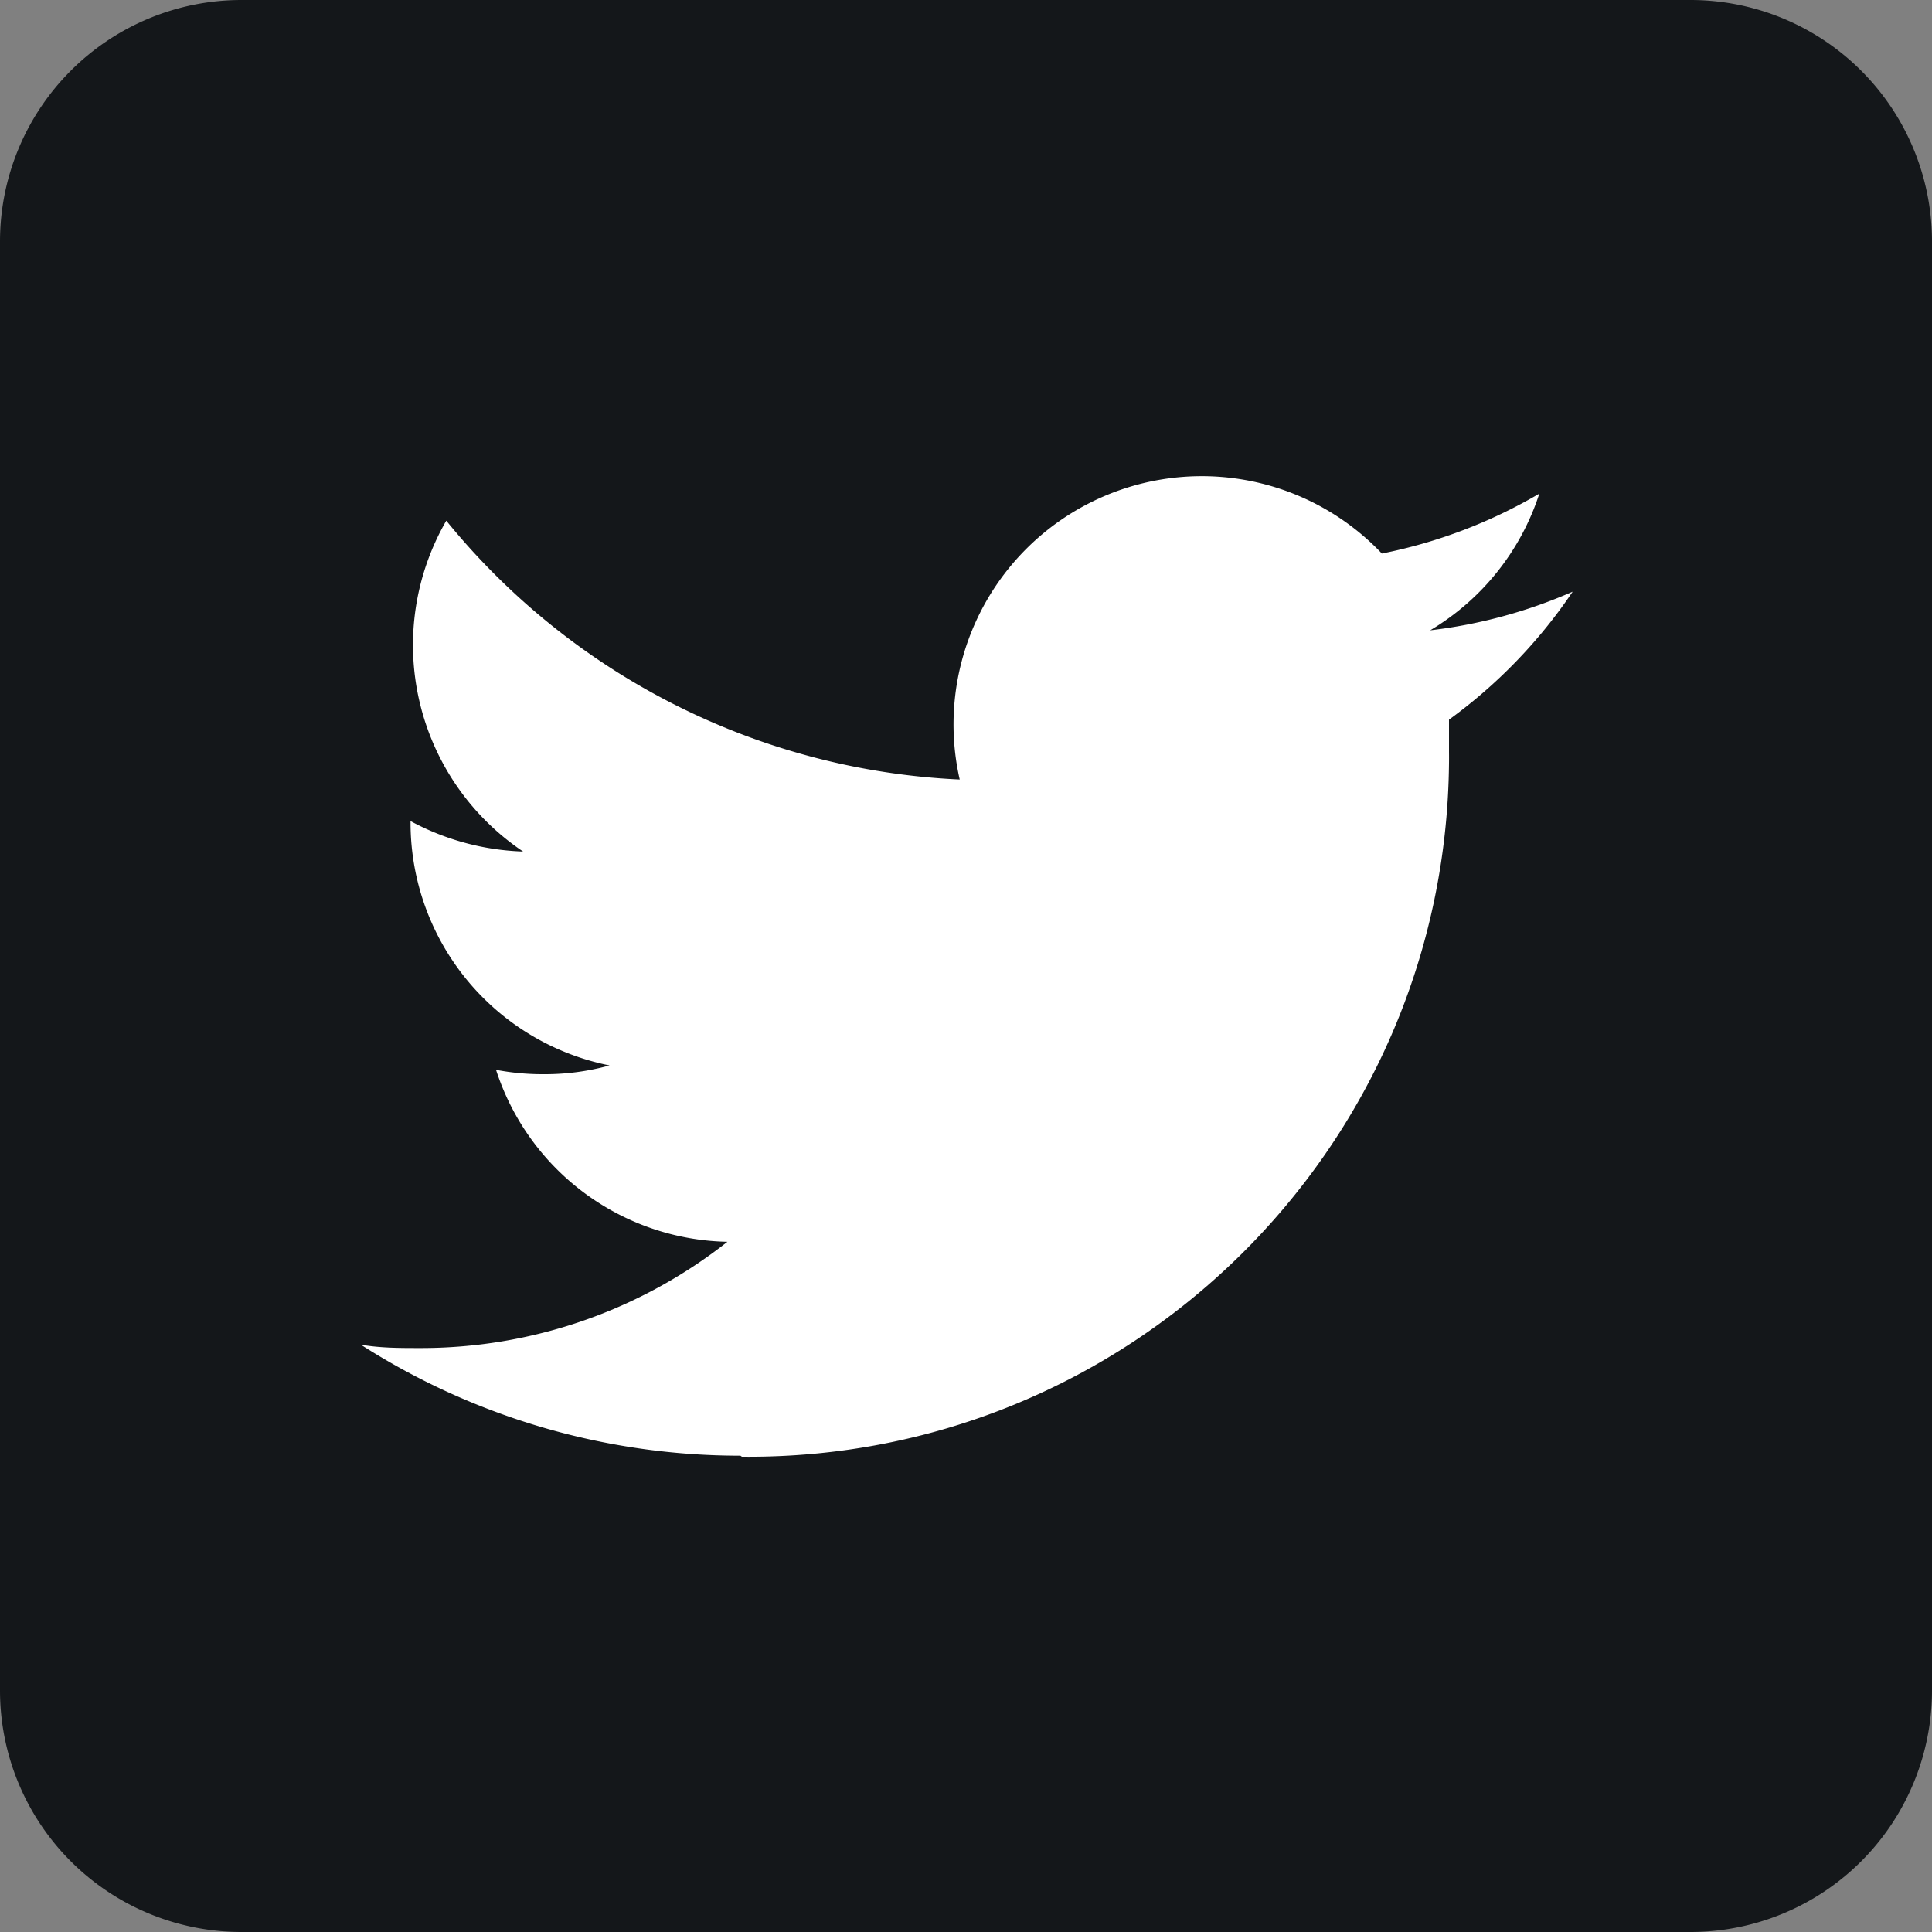
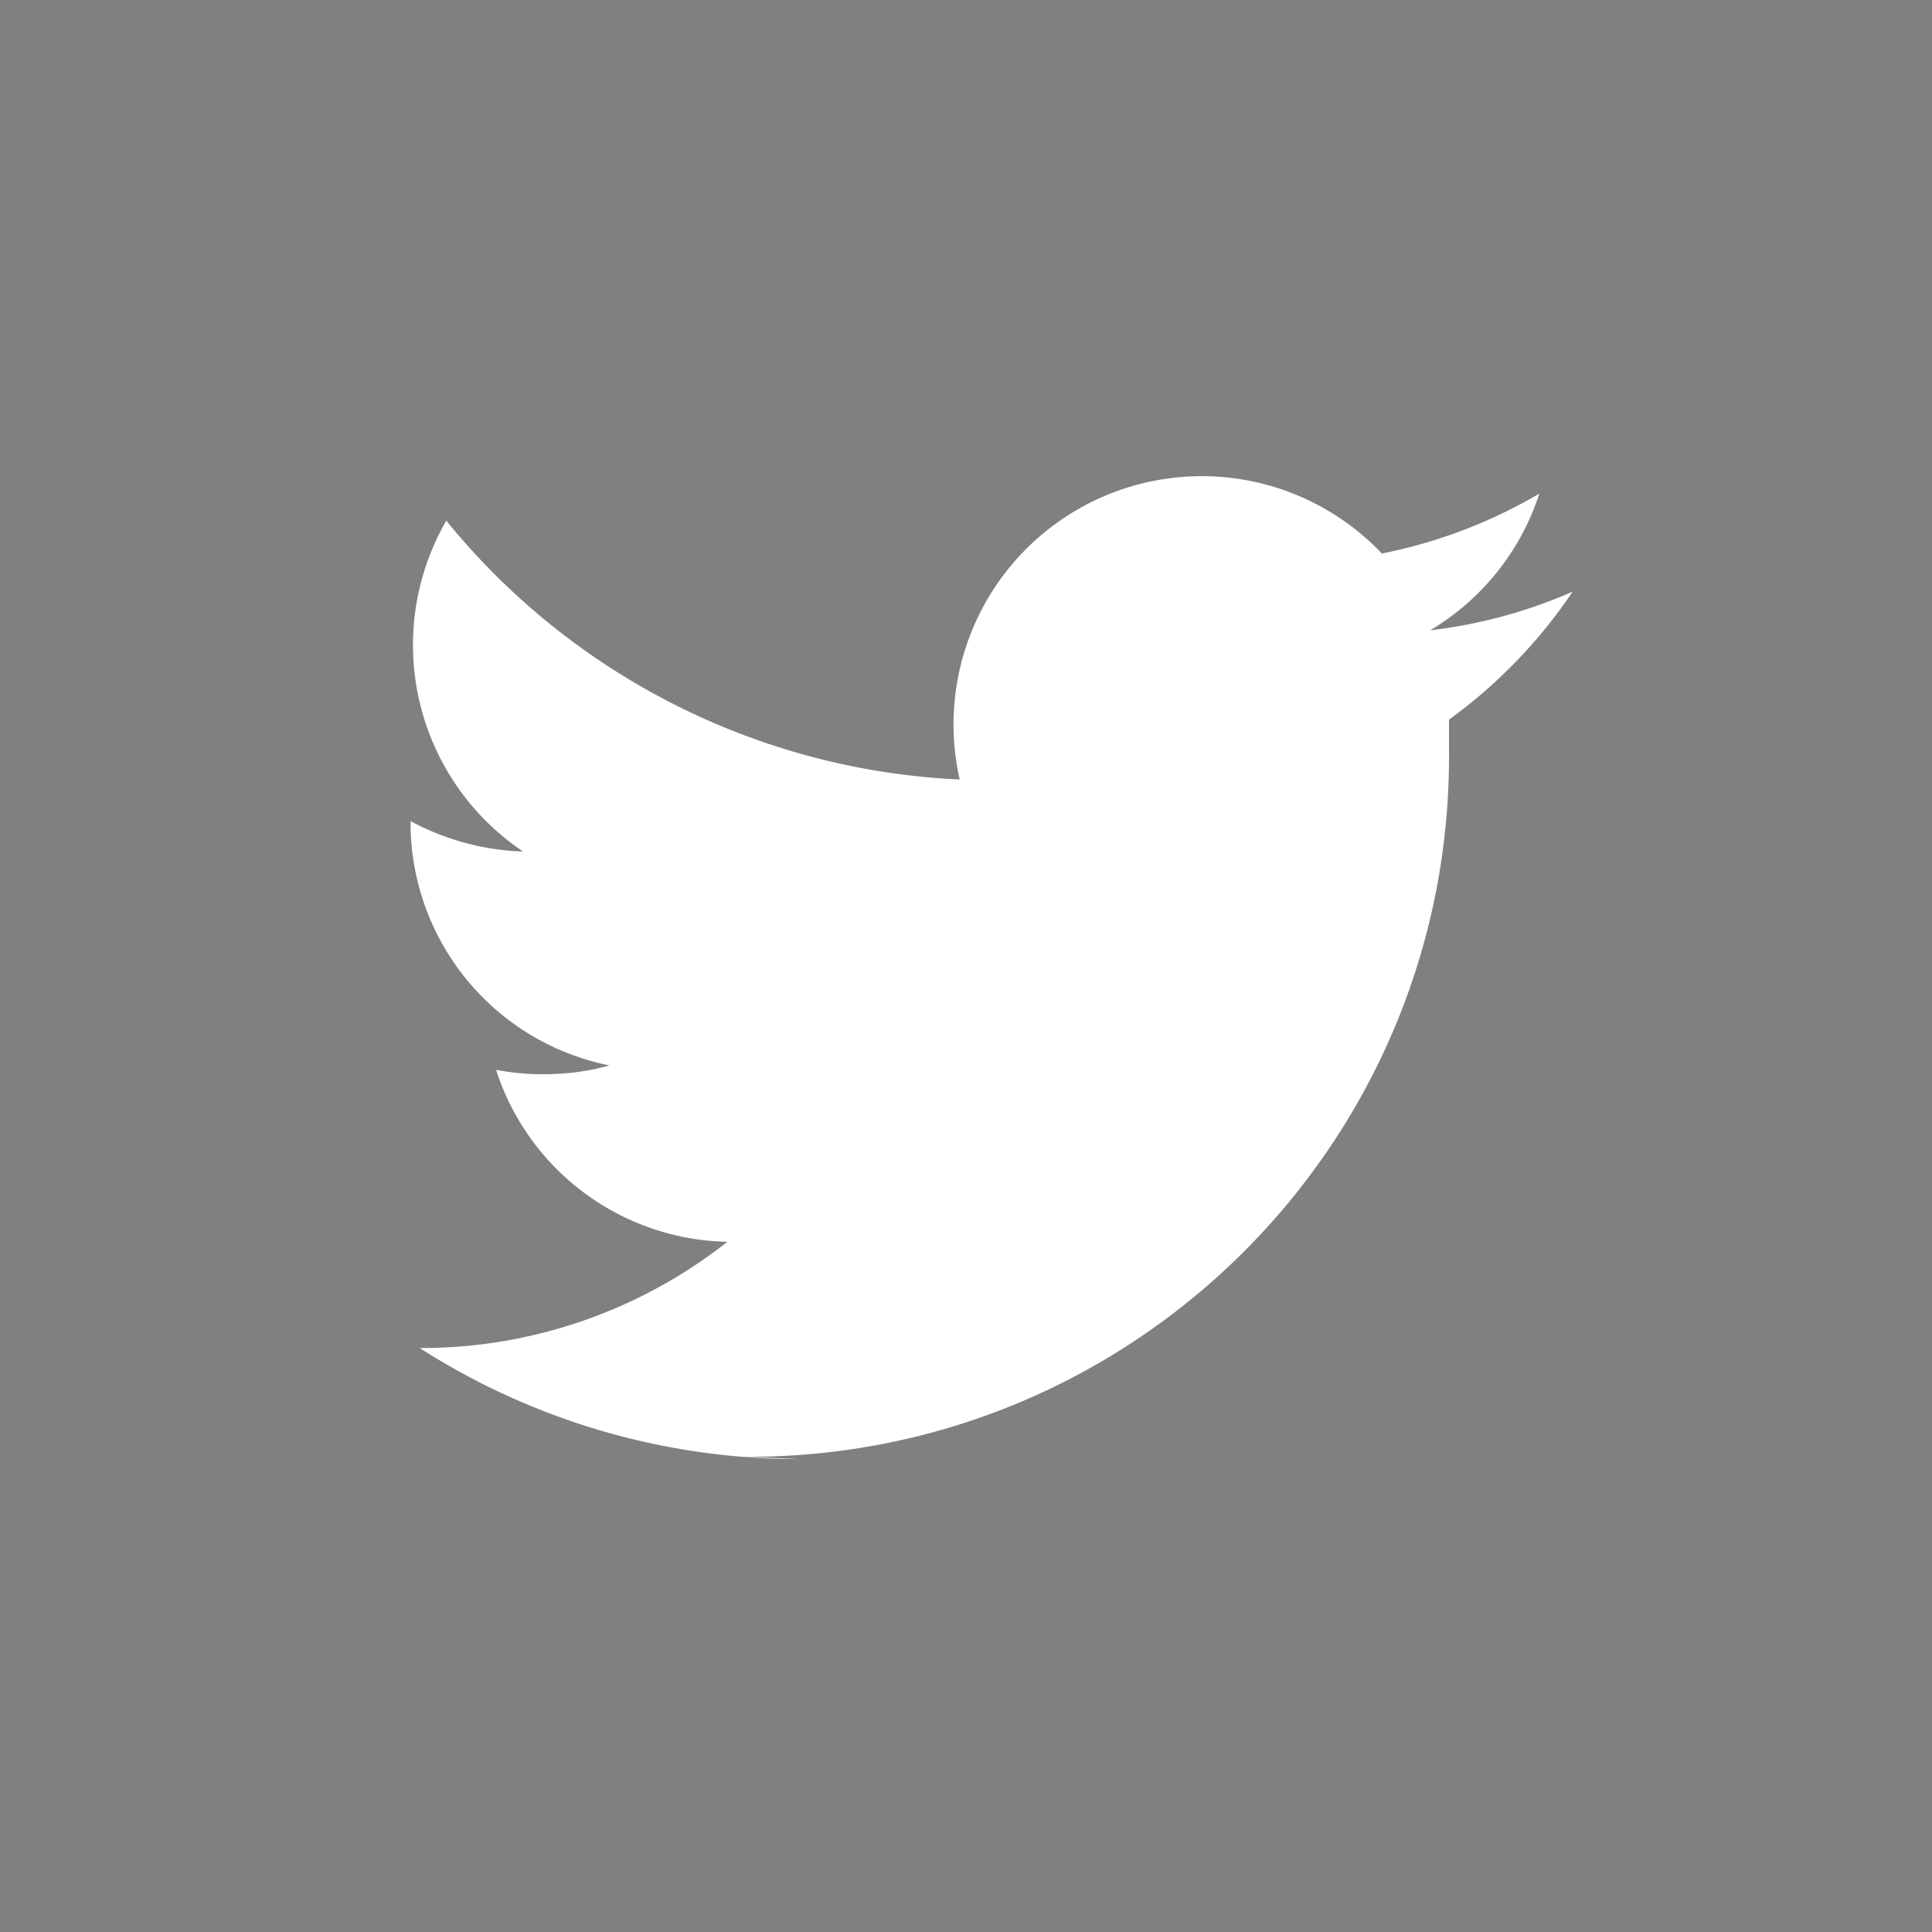
<svg xmlns="http://www.w3.org/2000/svg" viewBox="0 0 40 40" width="40" height="40">
  <rect x="0" y="0" width="40" height="40" fill="#808080" stroke="none" />
  <g>
    <g fill-rule="evenodd" clip-rule="evenodd">
-       <path d="M5 0h30a5 5 0 0 1 5 5v30a5 5 0 0 1-5 5H5a5 5 0 0 1-5-5V5a5 5 0 0 1 5-5" fill="#14171a" />
-       <path d="M15.36 30.16c8.008.077 14.563-6.352 14.64-14.359a8.894 8.894 0 0 0 0-.231v-.67a10.571 10.571 0 0 0 2.56-2.65c-.938.411-1.932.681-2.95.8a5.132 5.132 0 0 0 2.26-2.83 10.465 10.465 0 0 1-3.26 1.24 5.14 5.14 0 0 0-8.74 4.679A14.555 14.555 0 0 1 9.24 10.78a5.15 5.15 0 0 0 1.59 6.85A5.262 5.262 0 0 1 8.5 17v.059a5.128 5.128 0 0 0 4.12 5 5.01 5.01 0 0 1-1.35.181 5.167 5.167 0 0 1-1-.09 5.14 5.14 0 0 0 4.79 3.56 10.248 10.248 0 0 1-6.37 2.2c-.41 0-.82 0-1.22-.07a14.562 14.562 0 0 0 7.86 2.299" fill="#fff" />
+       <path d="M15.36 30.16c8.008.077 14.563-6.352 14.64-14.359a8.894 8.894 0 0 0 0-.231v-.67a10.571 10.571 0 0 0 2.56-2.65c-.938.411-1.932.681-2.95.8a5.132 5.132 0 0 0 2.26-2.83 10.465 10.465 0 0 1-3.26 1.24 5.14 5.14 0 0 0-8.74 4.679A14.555 14.555 0 0 1 9.24 10.78a5.15 5.15 0 0 0 1.59 6.85A5.262 5.262 0 0 1 8.5 17v.059a5.128 5.128 0 0 0 4.12 5 5.01 5.01 0 0 1-1.35.181 5.167 5.167 0 0 1-1-.09 5.14 5.14 0 0 0 4.79 3.56 10.248 10.248 0 0 1-6.37 2.2a14.562 14.562 0 0 0 7.86 2.299" fill="#fff" />
    </g>
  </g>
</svg>